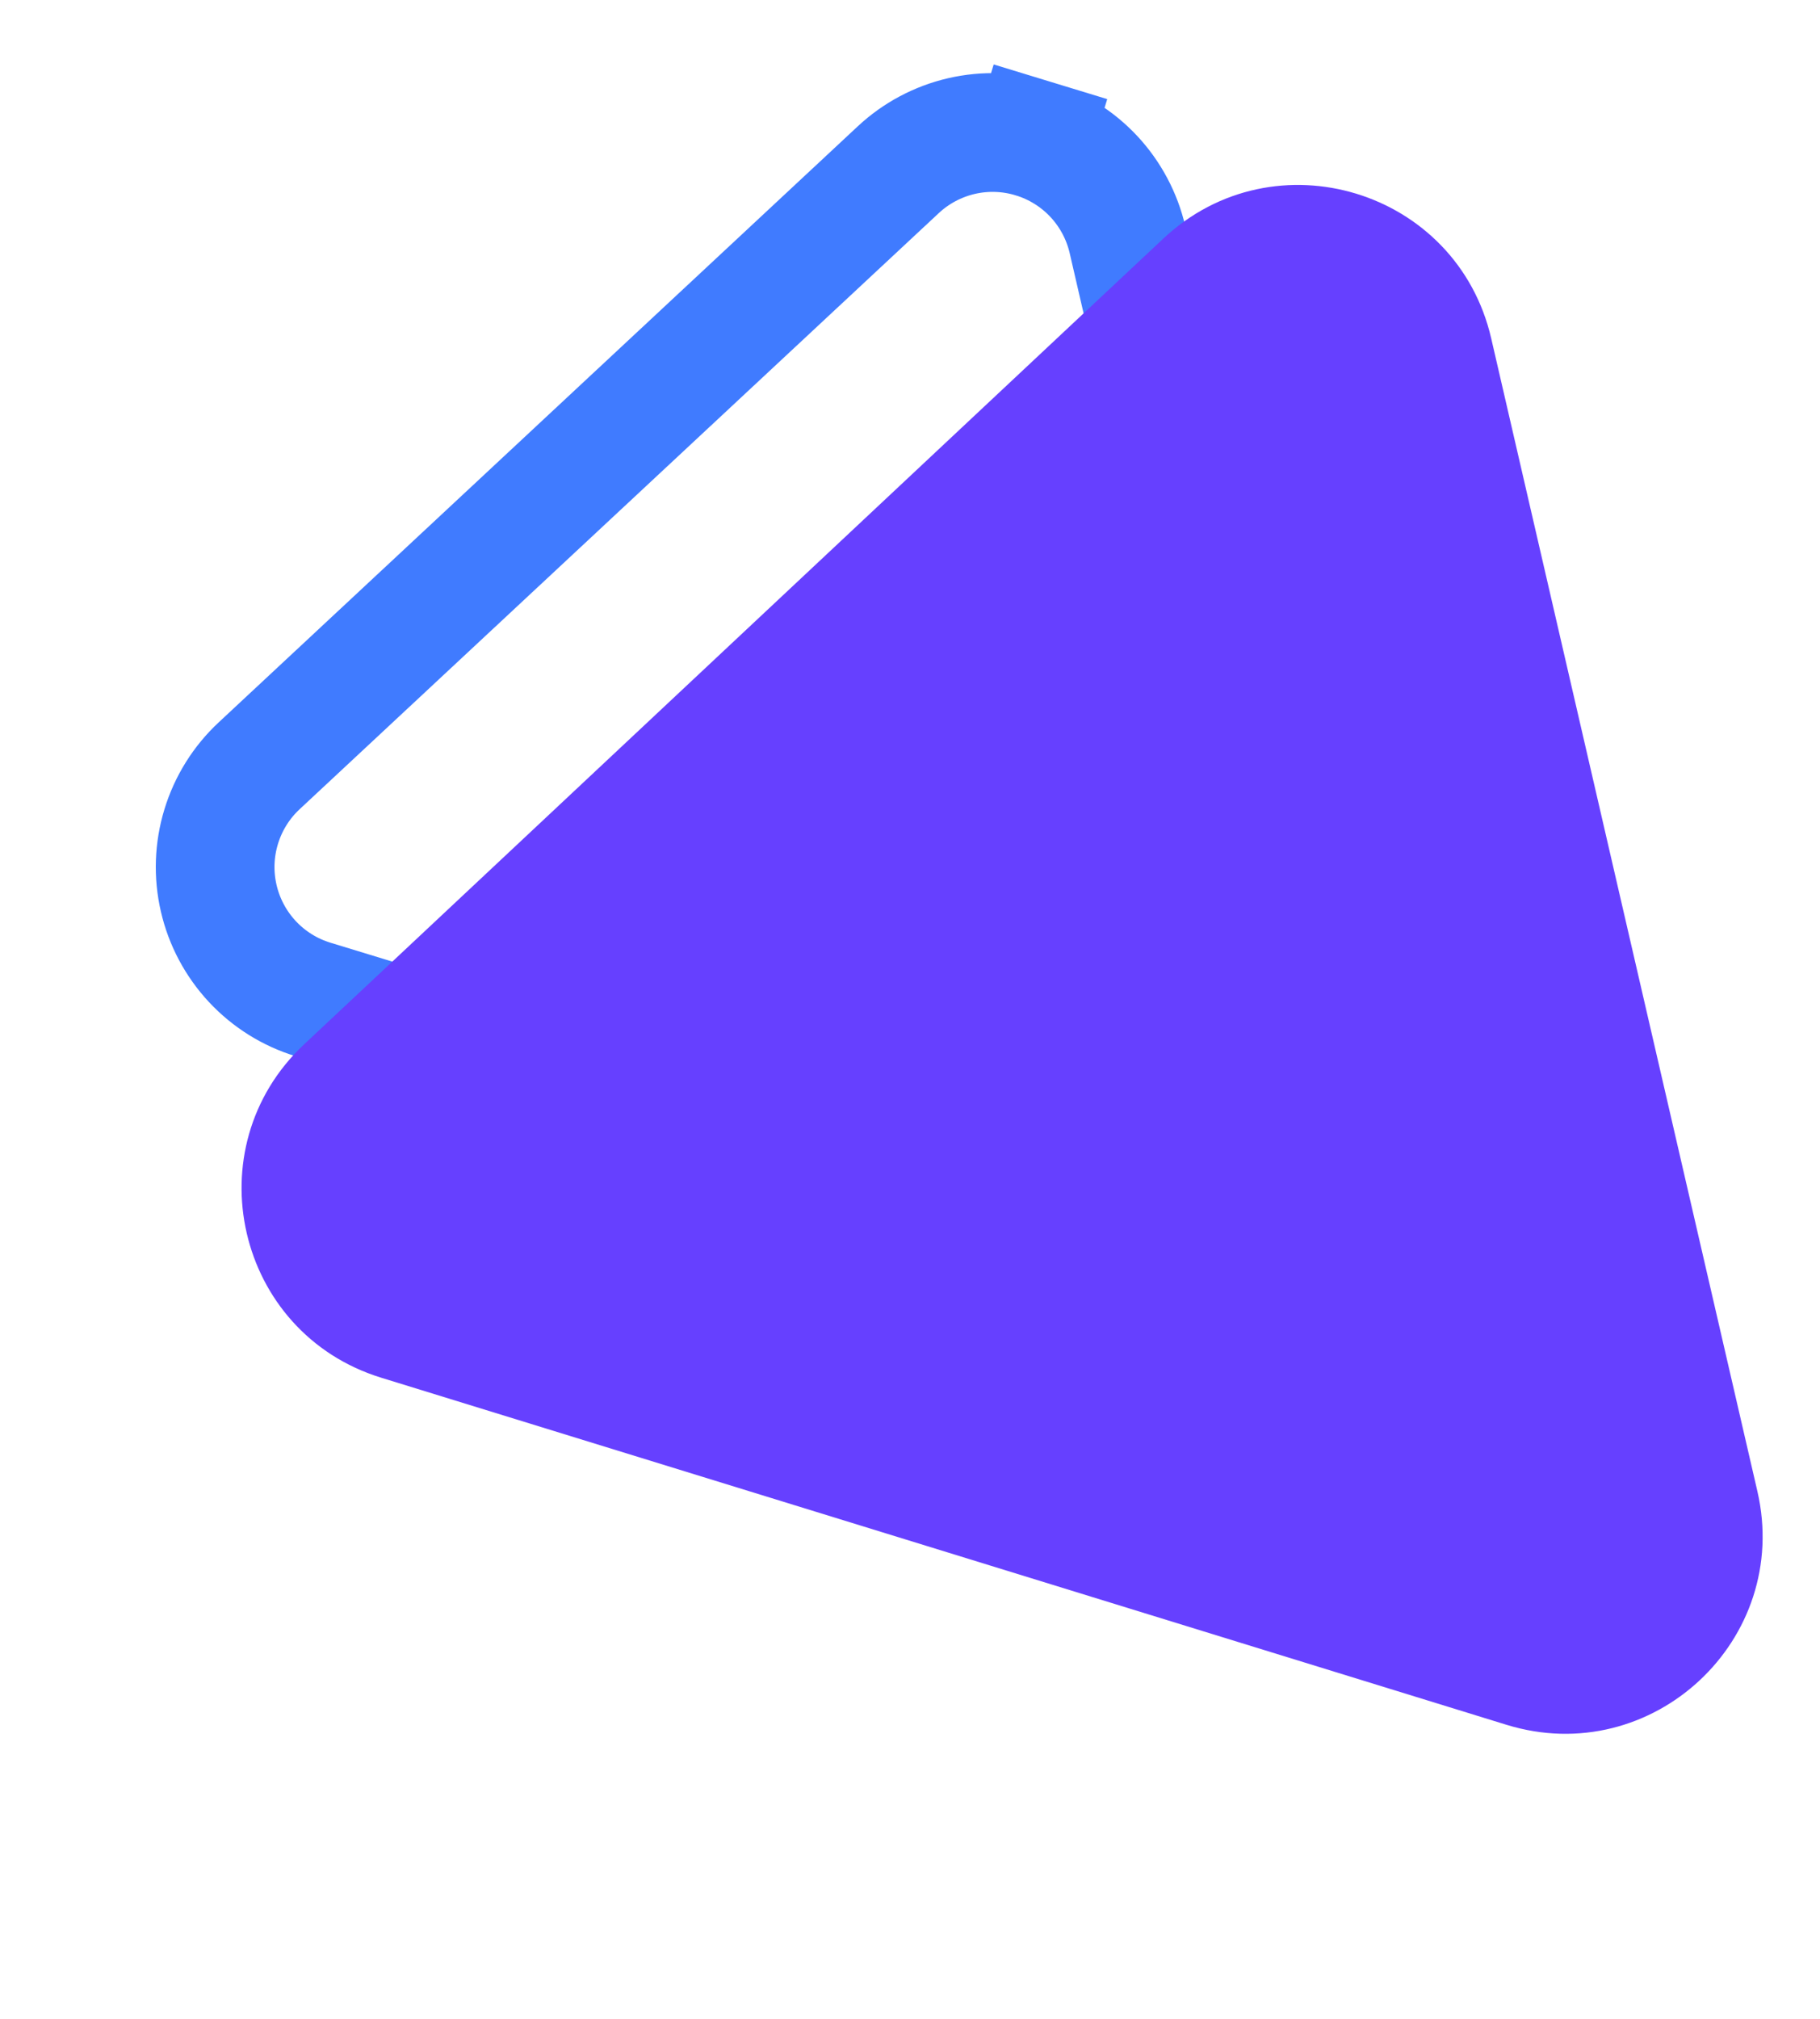
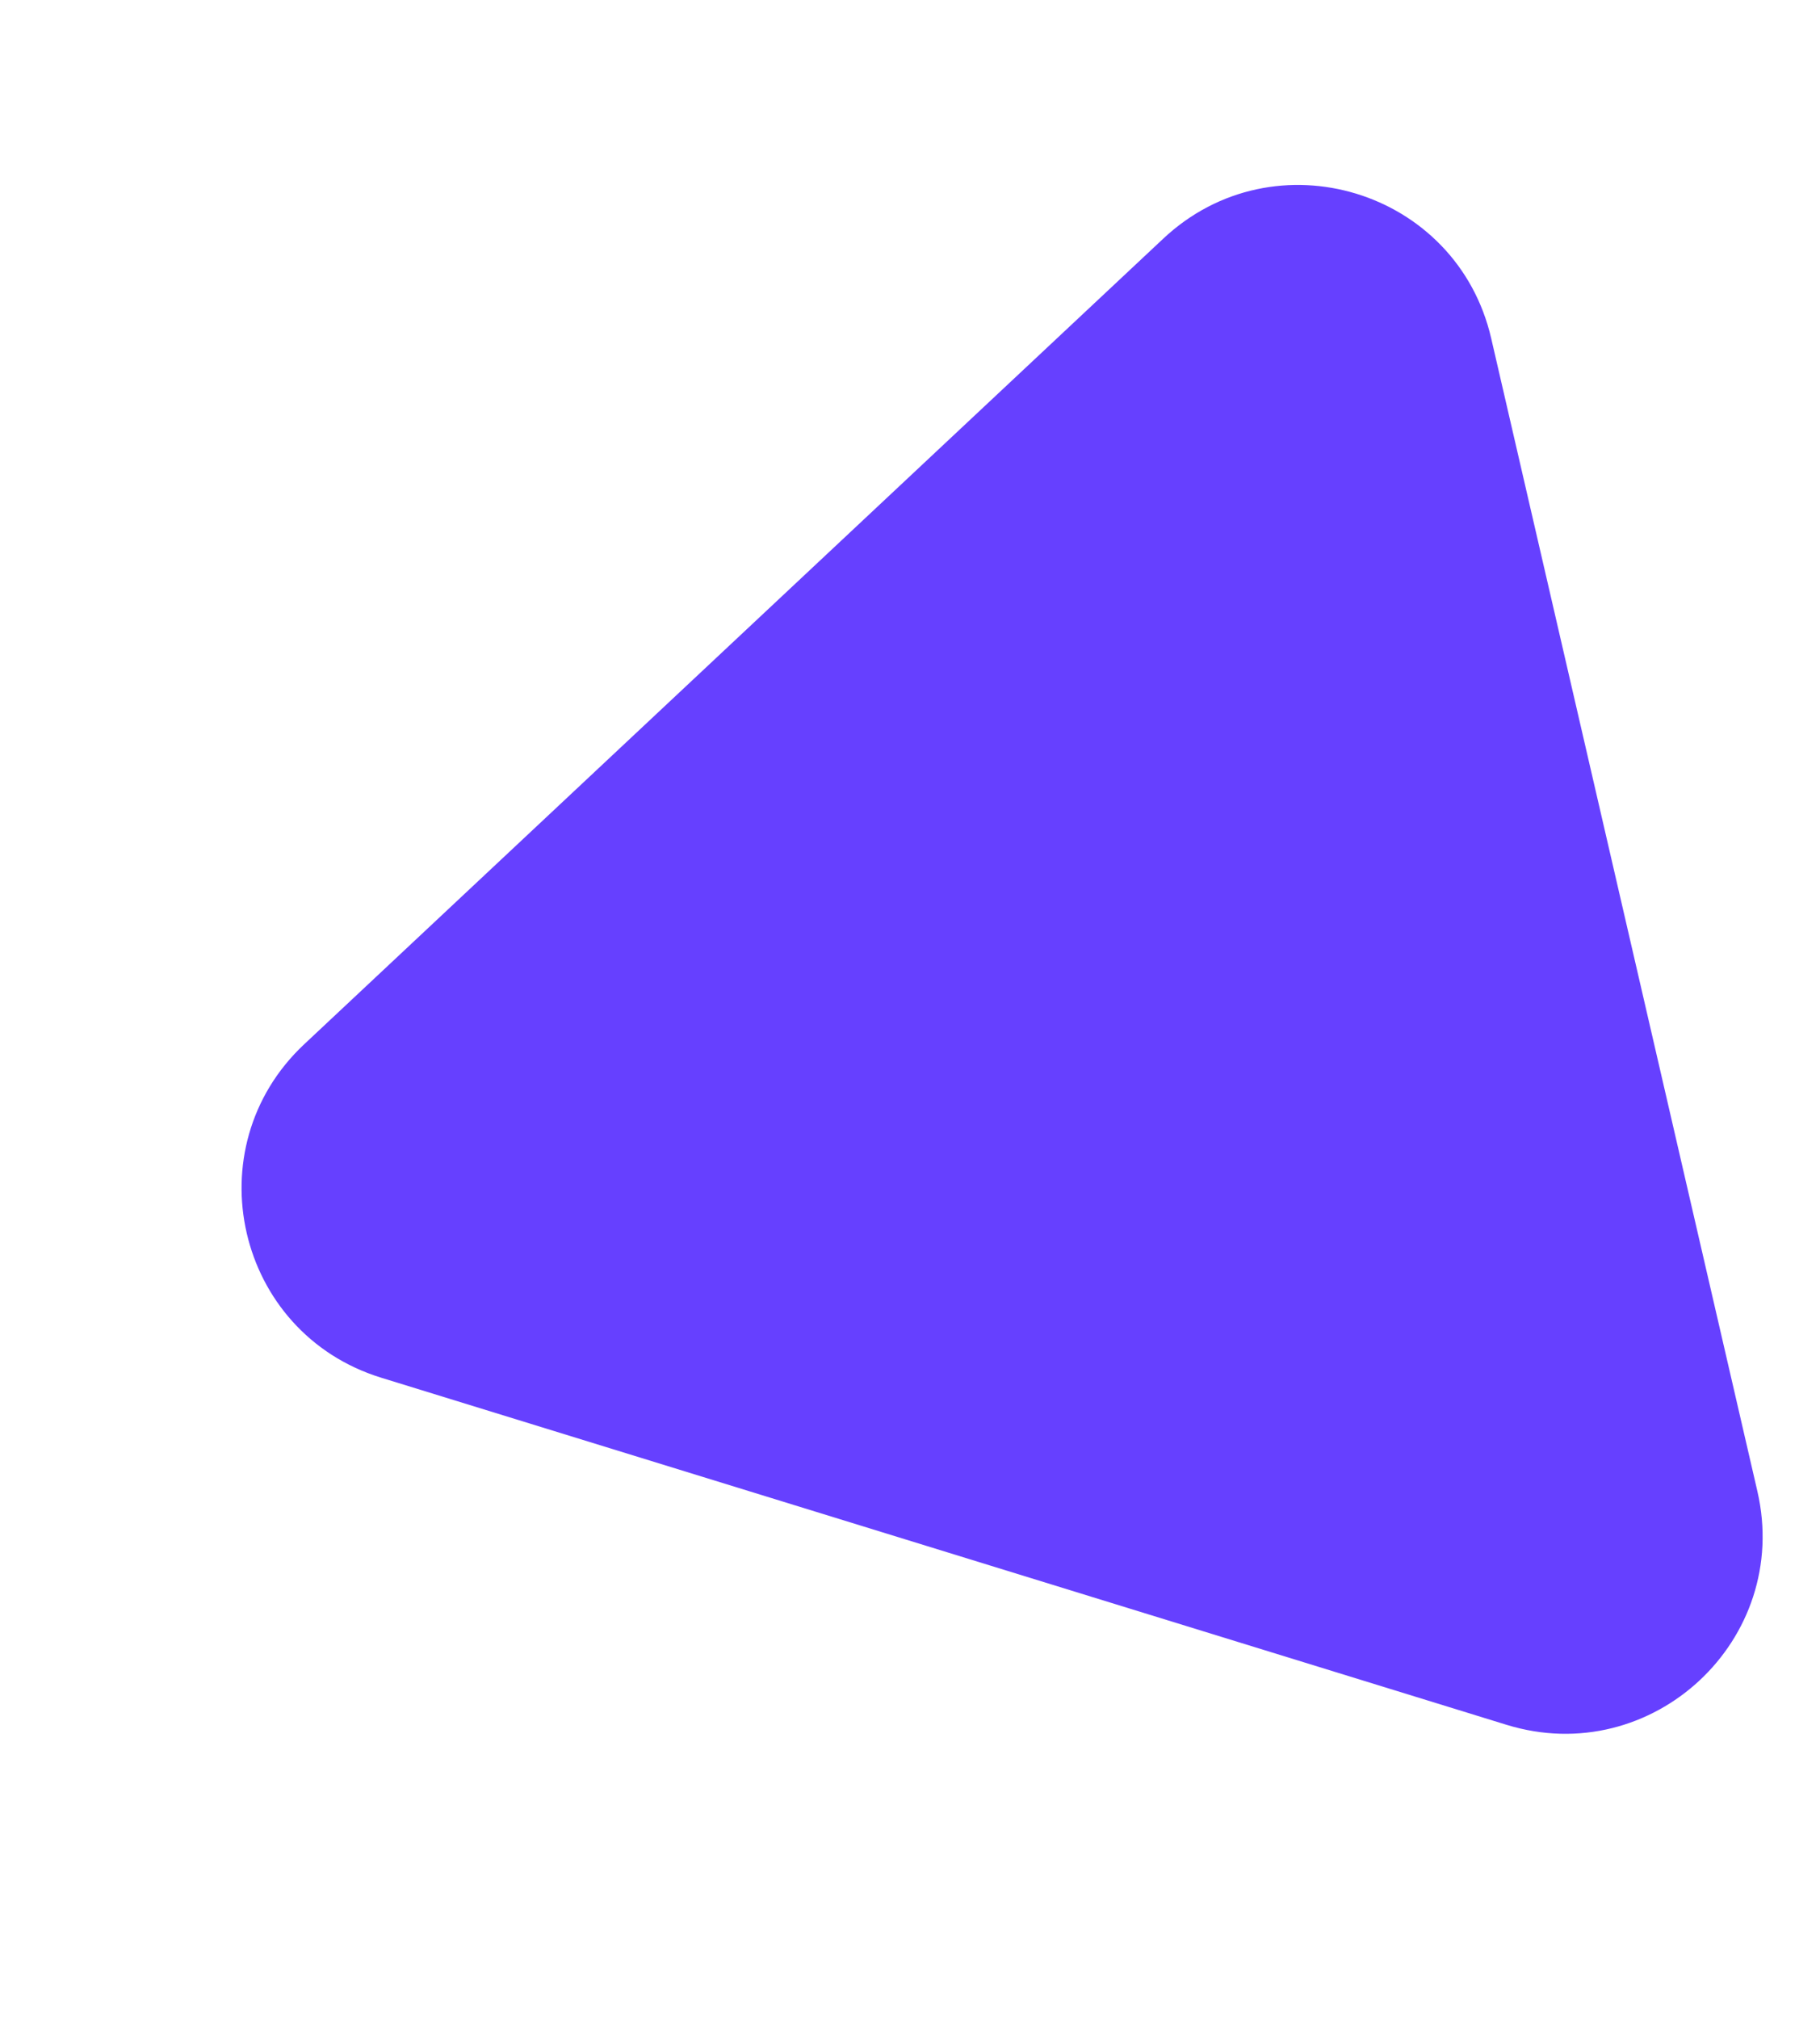
<svg xmlns="http://www.w3.org/2000/svg" width="46" height="51" viewBox="0 0 46 51" fill="none">
-   <path d="M6.551 19.345L6.551 19.345C6.101 19.764 5.77 20.294 5.591 20.881C5.411 21.469 5.389 22.093 5.528 22.692C5.666 23.29 5.959 23.841 6.378 24.291C6.797 24.74 7.327 25.071 7.915 25.25L7.915 25.25L29.034 31.696L29.034 31.696C29.622 31.876 30.246 31.897 30.844 31.759C31.443 31.621 31.994 31.328 32.443 30.909C32.892 30.49 33.223 29.96 33.402 29.373C33.582 28.785 33.603 28.161 33.465 27.563L33.465 27.562L28.498 6.059L28.498 6.059C28.36 5.461 28.066 4.909 27.648 4.46C27.229 4.011 26.699 3.68 26.112 3.501L26.55 2.066L26.112 3.501C25.524 3.321 24.9 3.299 24.302 3.437C23.703 3.576 23.152 3.869 22.703 4.288L22.703 4.288L6.551 19.345Z" stroke="#407BFF" stroke-width="3" />
  <g style="mix-blend-mode:difference">
    <path d="M6.236 31.153C6.614 32.789 7.801 34.239 9.634 34.804L38.075 43.572C41.757 44.708 45.285 41.425 44.417 37.671L37.69 8.549C36.823 4.795 32.213 3.392 29.402 6.028L7.688 26.381C6.289 27.693 5.858 29.517 6.236 31.153Z" fill="#6640FF" />
  </g>
</svg>